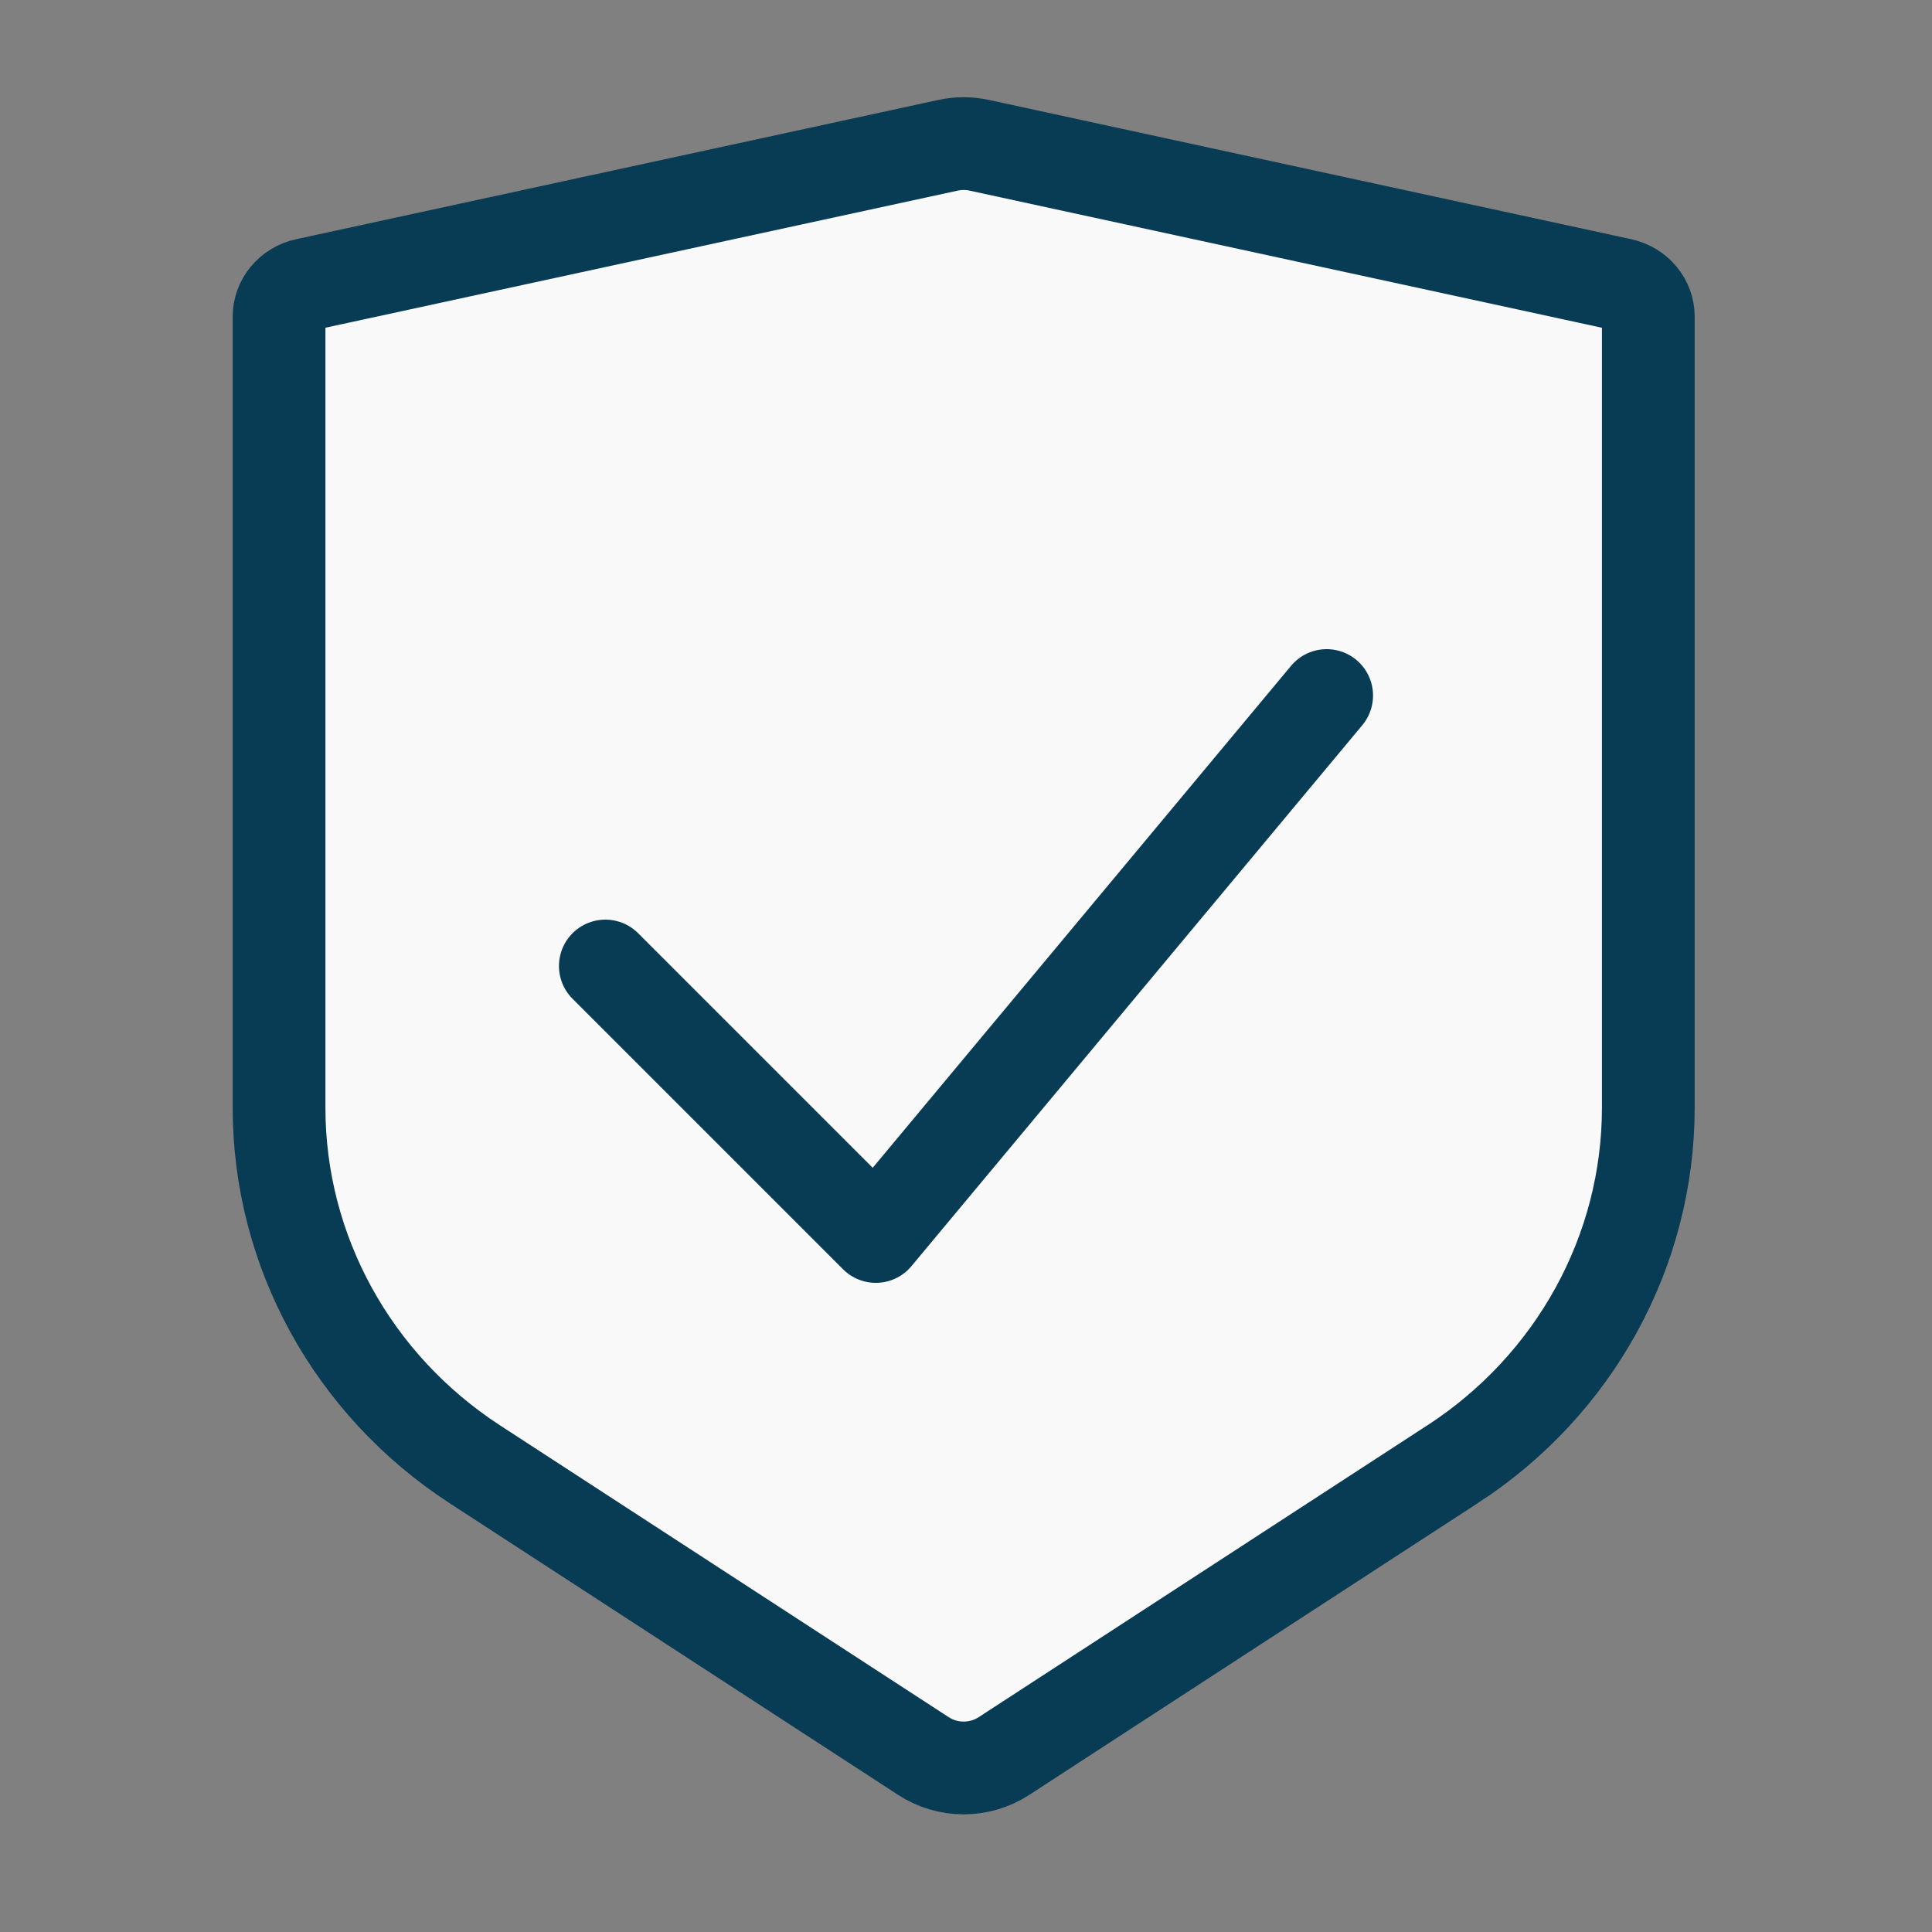
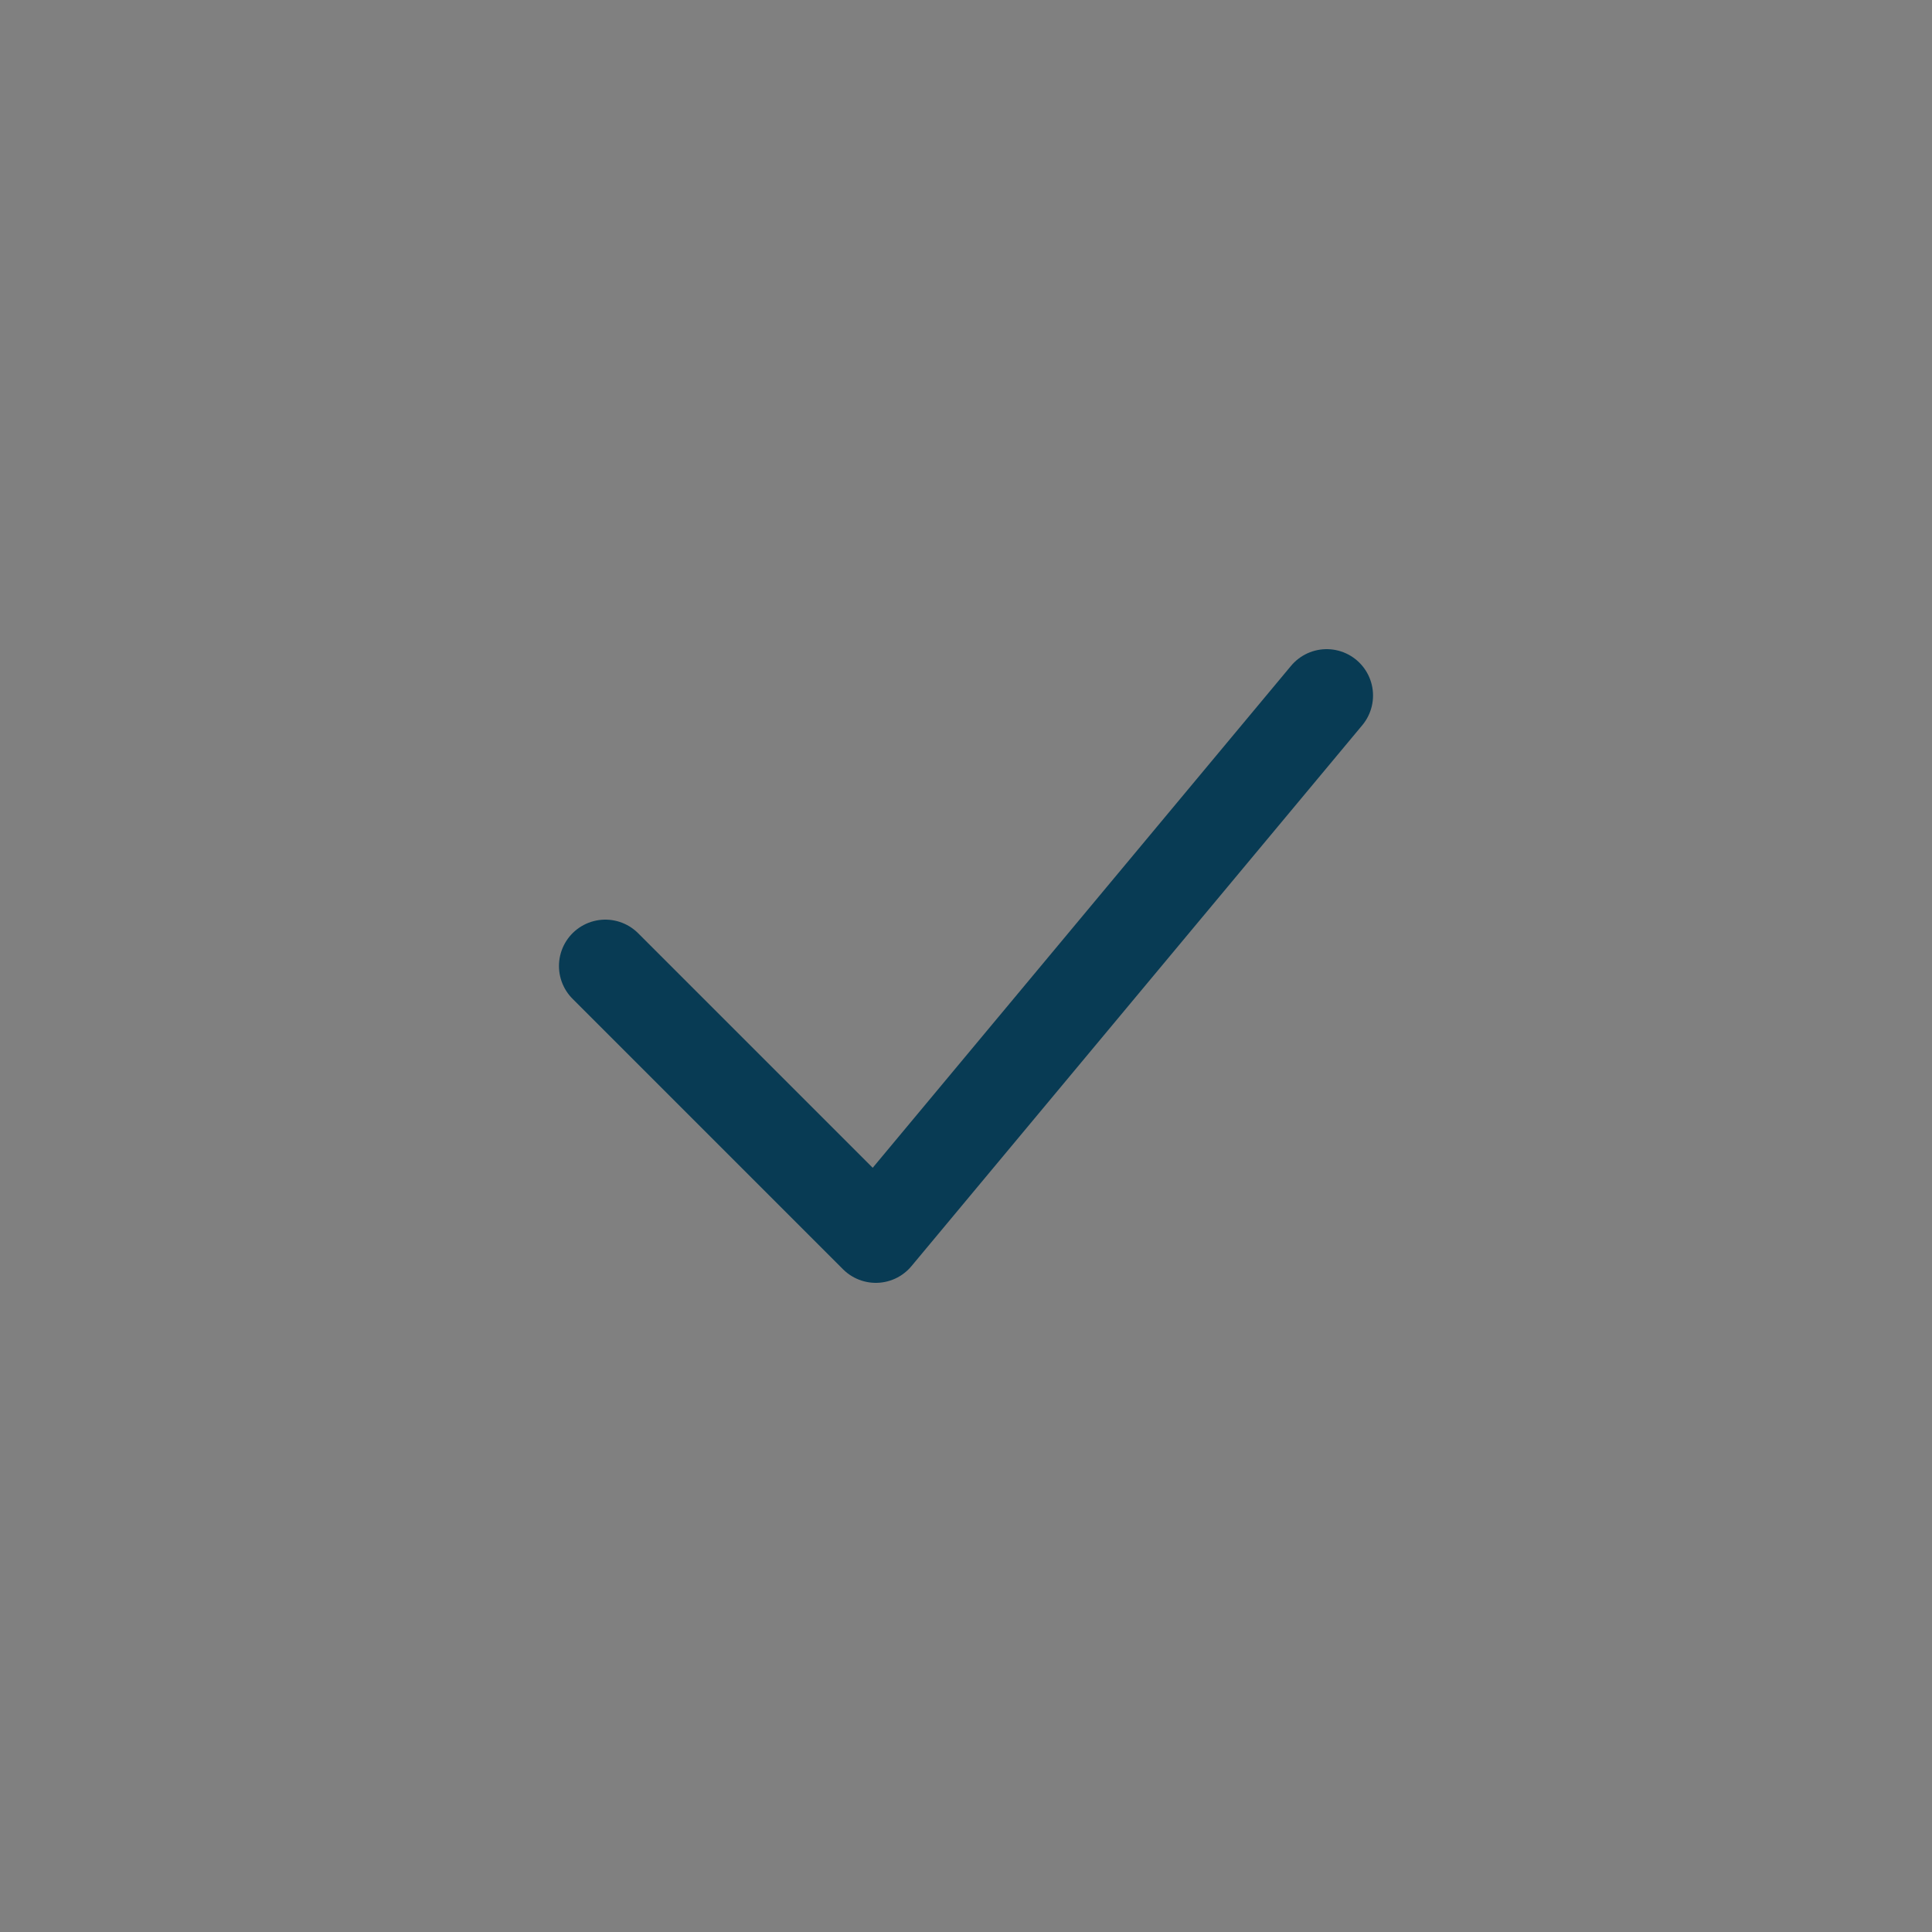
<svg xmlns="http://www.w3.org/2000/svg" width="25" height="25" viewBox="0 0 25 25" fill="none">
  <rect x="0" y="0" width="25" height="25" fill="#808080" stroke="none" />
-   <path d="M18.794 18.949L18.793 18.949L12.991 22.723C12.674 22.929 12.266 22.929 11.949 22.723L6.146 18.949L6.146 18.949C4.558 17.916 3.611 16.184 3.611 14.335V4.095C3.611 3.907 3.746 3.728 3.961 3.681C3.962 3.681 3.962 3.681 3.962 3.681L12.267 1.88C12.401 1.851 12.539 1.851 12.672 1.88L20.978 3.681C20.978 3.681 20.978 3.681 20.978 3.681C21.193 3.728 21.329 3.907 21.329 4.095V14.334C21.329 16.184 20.381 17.918 18.794 18.949Z" fill="#F9F9F9" stroke="#083B54" stroke-width="1.2" />
  <path d="M7.833 12.5L11.333 16L17.167 9" stroke="#083B54" stroke-width="1.2" stroke-linecap="round" stroke-linejoin="round" />
</svg>